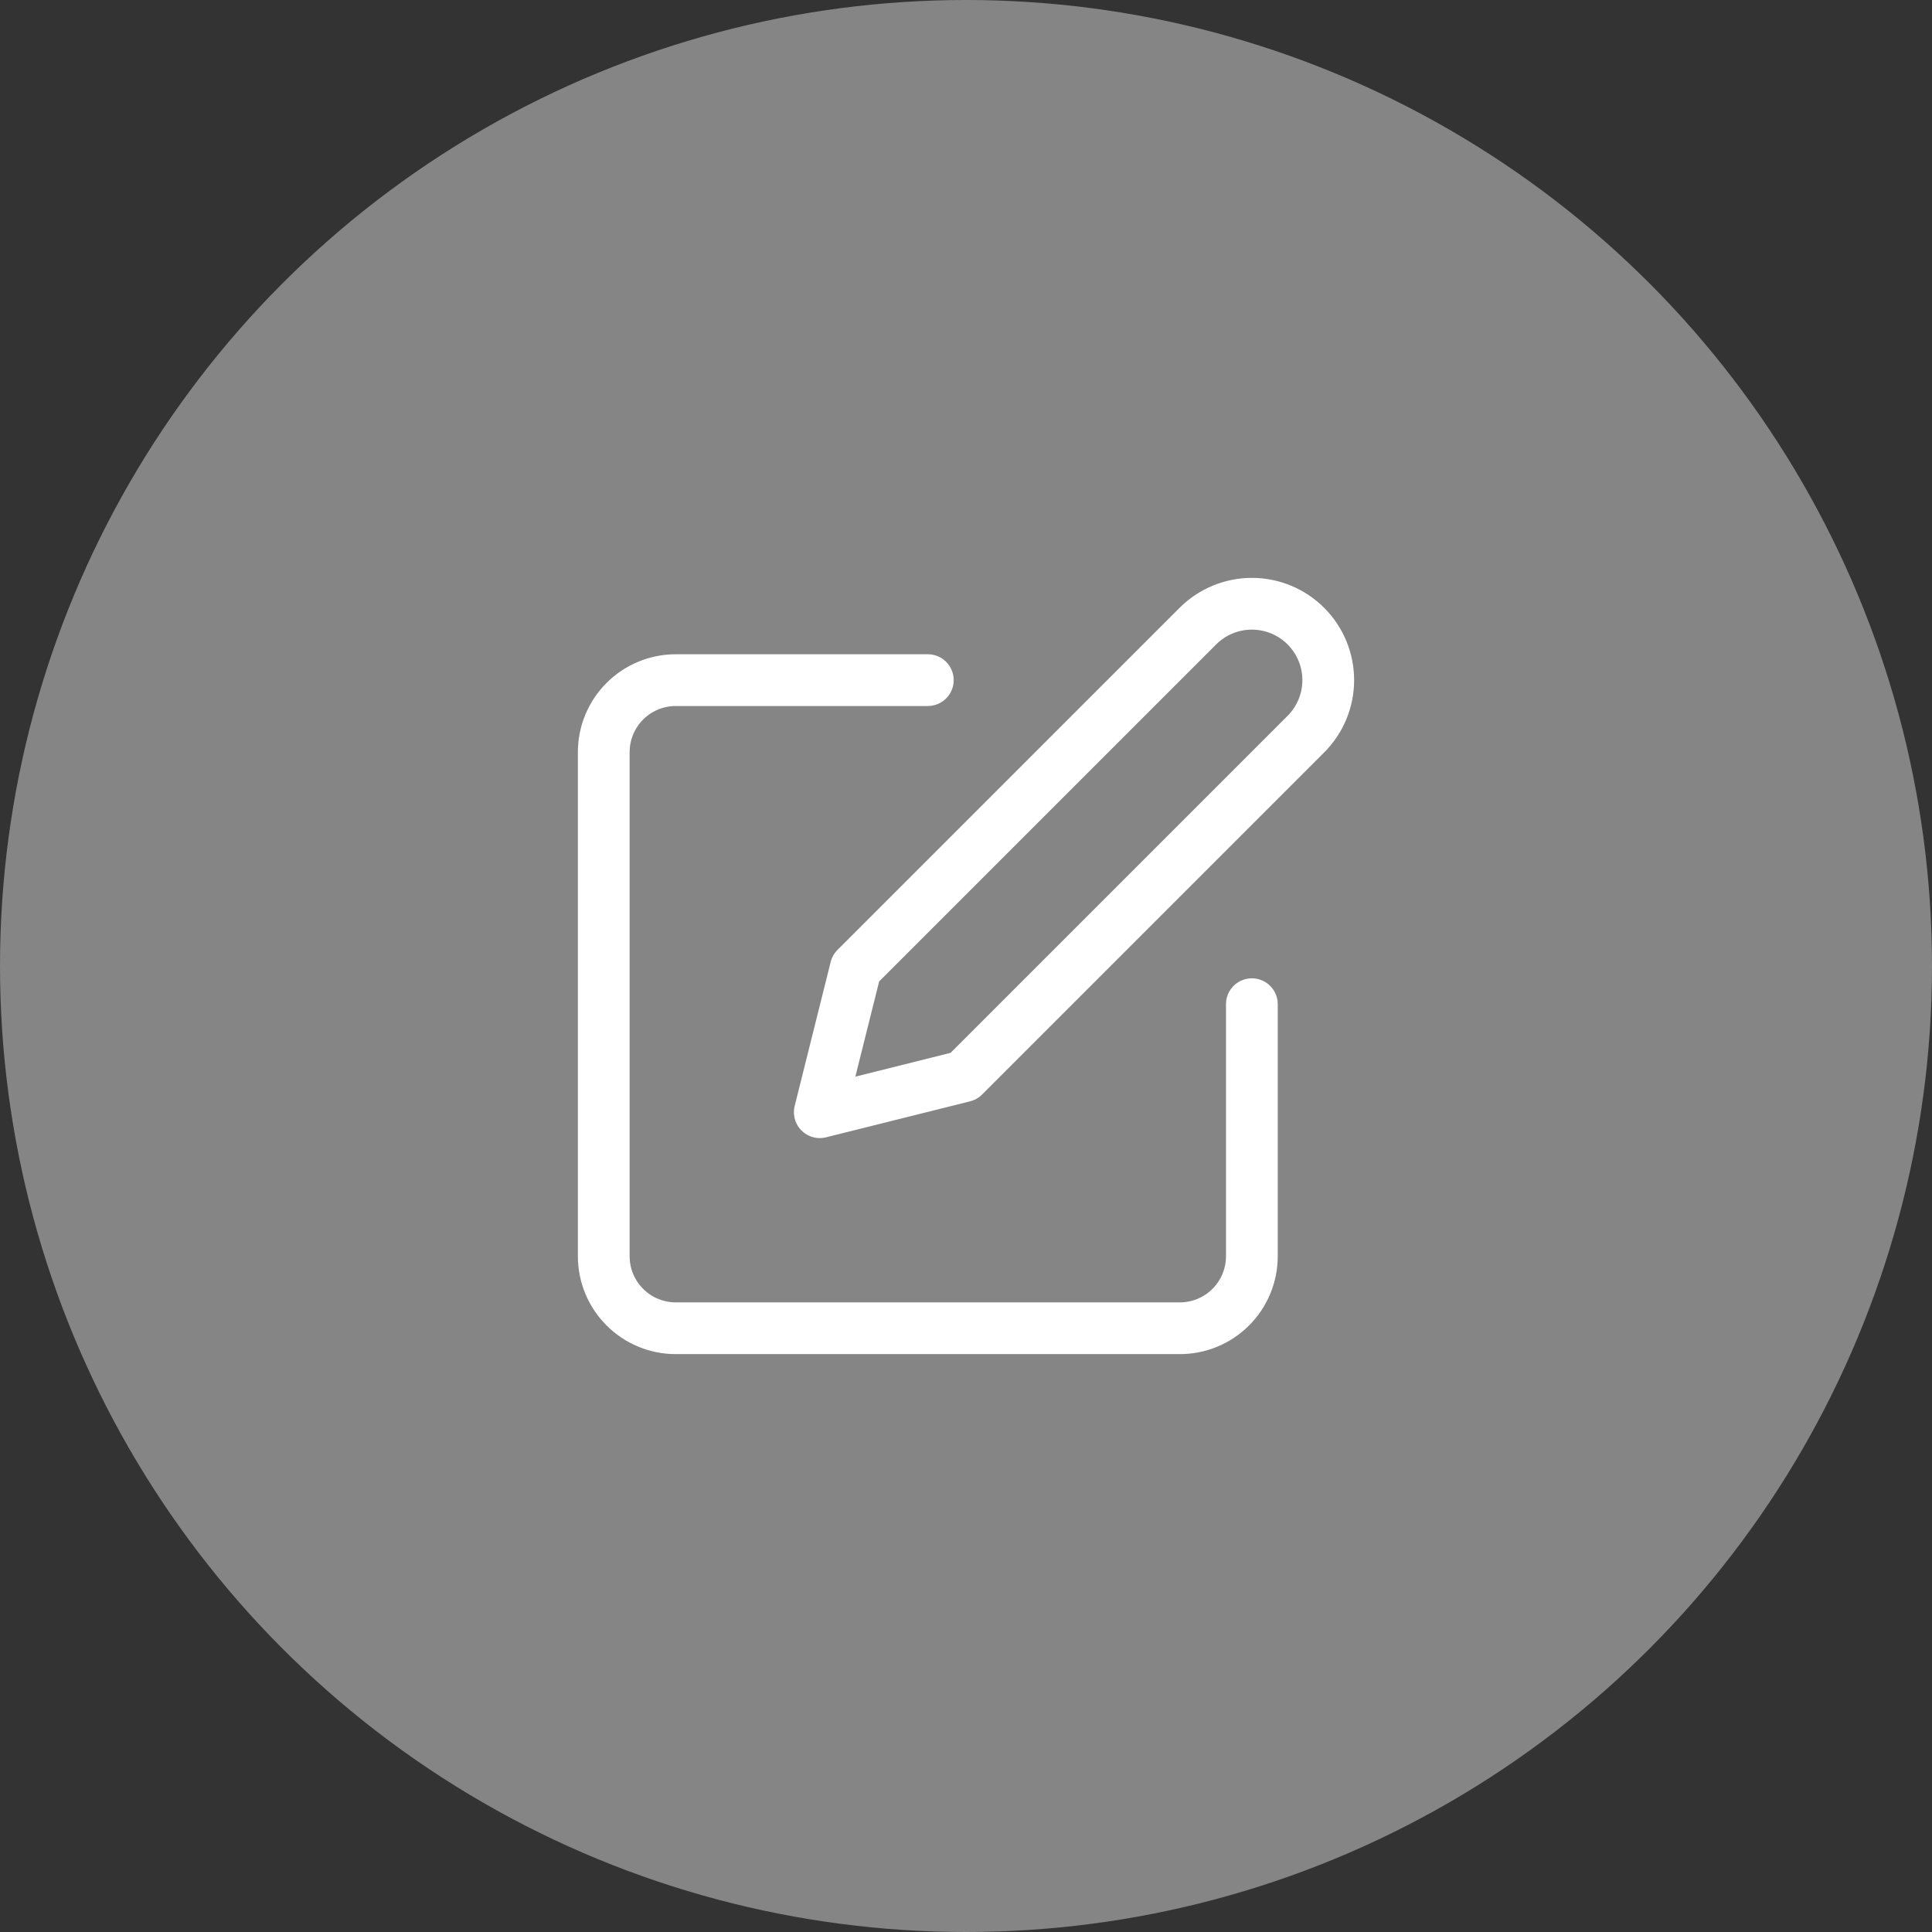
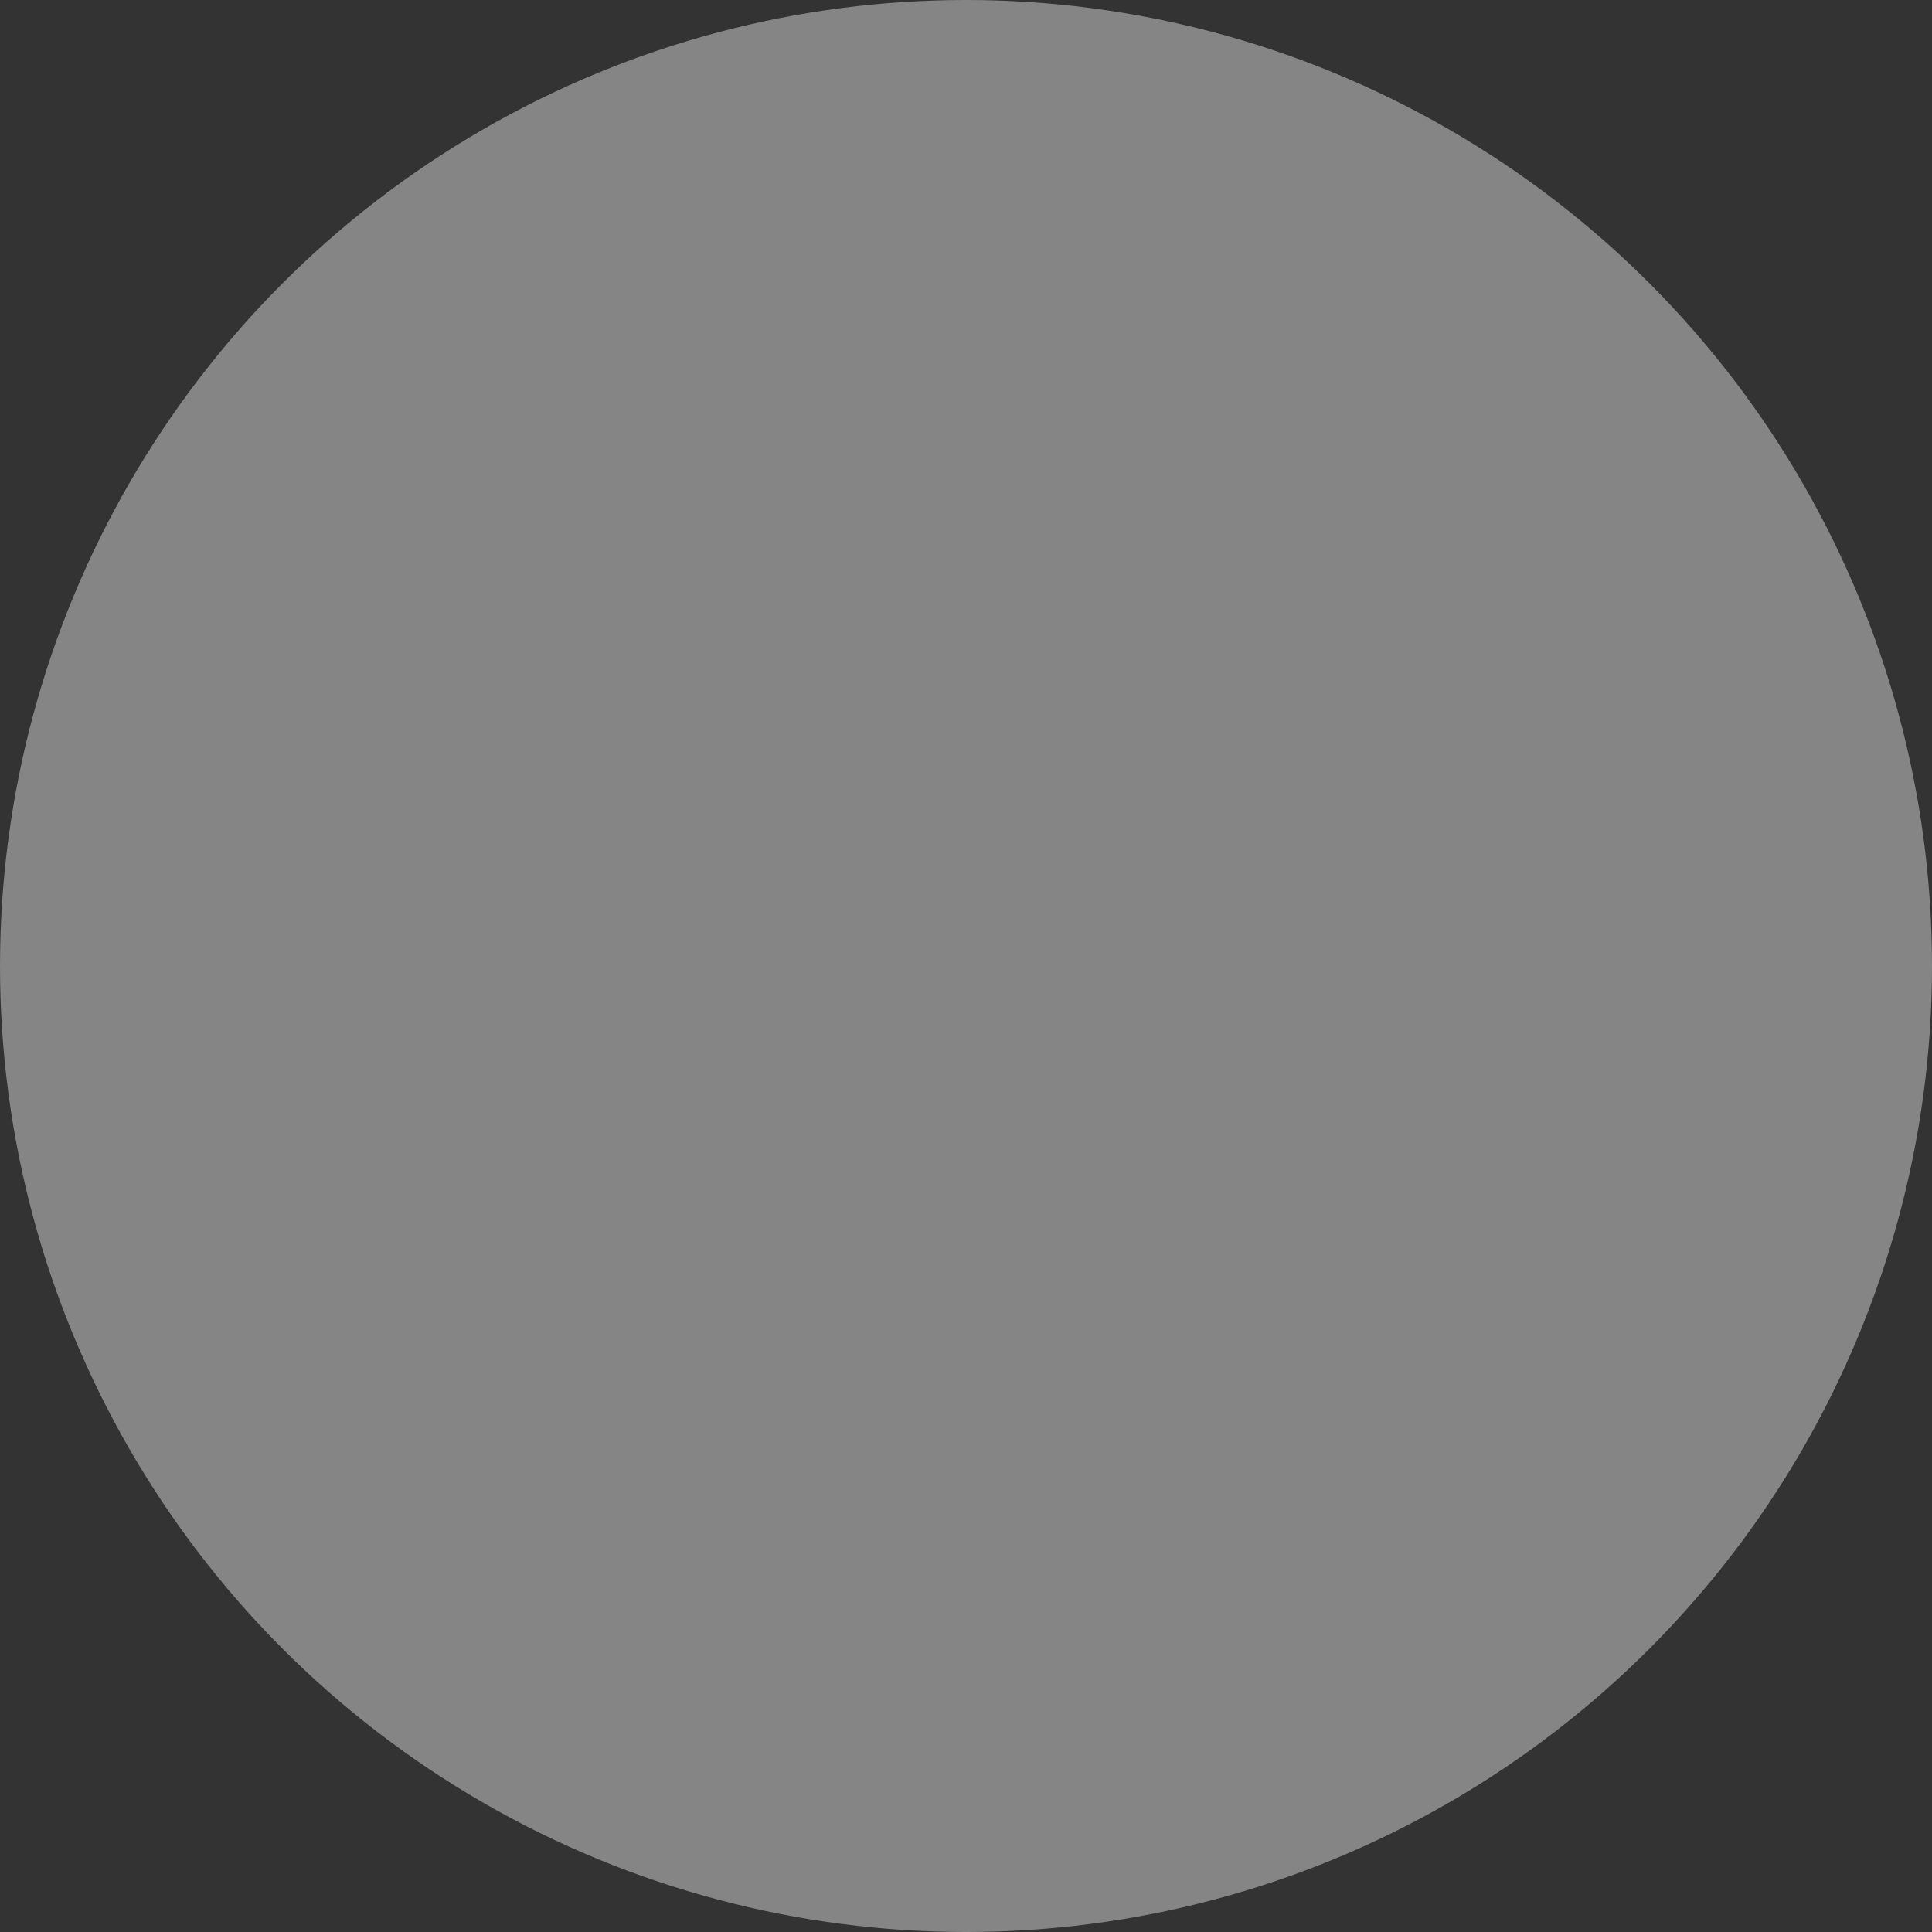
<svg xmlns="http://www.w3.org/2000/svg" width="112" height="112" viewBox="0 0 112 112" fill="none">
  <rect x="0" y="0" width="112" height="112" fill="#333333" stroke="none" />
  <g id="1_ÐºÐ»Ð¸Ðº">
    <circle id="Ellipse 1" cx="56" cy="56" r="56" fill="white" fill-opacity="0.4" />
-     <path id="Vector" d="M53.786 39.428H39.175C38.068 39.428 37.006 39.868 36.223 40.651C35.44 41.434 35 42.495 35 43.603V72.825C35 73.933 35.44 74.994 36.223 75.777C37.006 76.56 38.068 77 39.175 77H68.397C69.505 77 70.566 76.56 71.349 75.777C72.132 74.994 72.572 73.933 72.572 72.825V58.214M69.441 36.297C70.272 35.467 71.398 35 72.572 35C73.746 35 74.873 35.467 75.703 36.297C76.534 37.127 77 38.254 77 39.428C77 40.602 76.534 41.728 75.703 42.559L55.873 62.389L47.524 64.476L49.611 56.127L69.441 36.297Z" stroke="white" stroke-width="3" stroke-linecap="round" stroke-linejoin="round" />
  </g>
</svg>